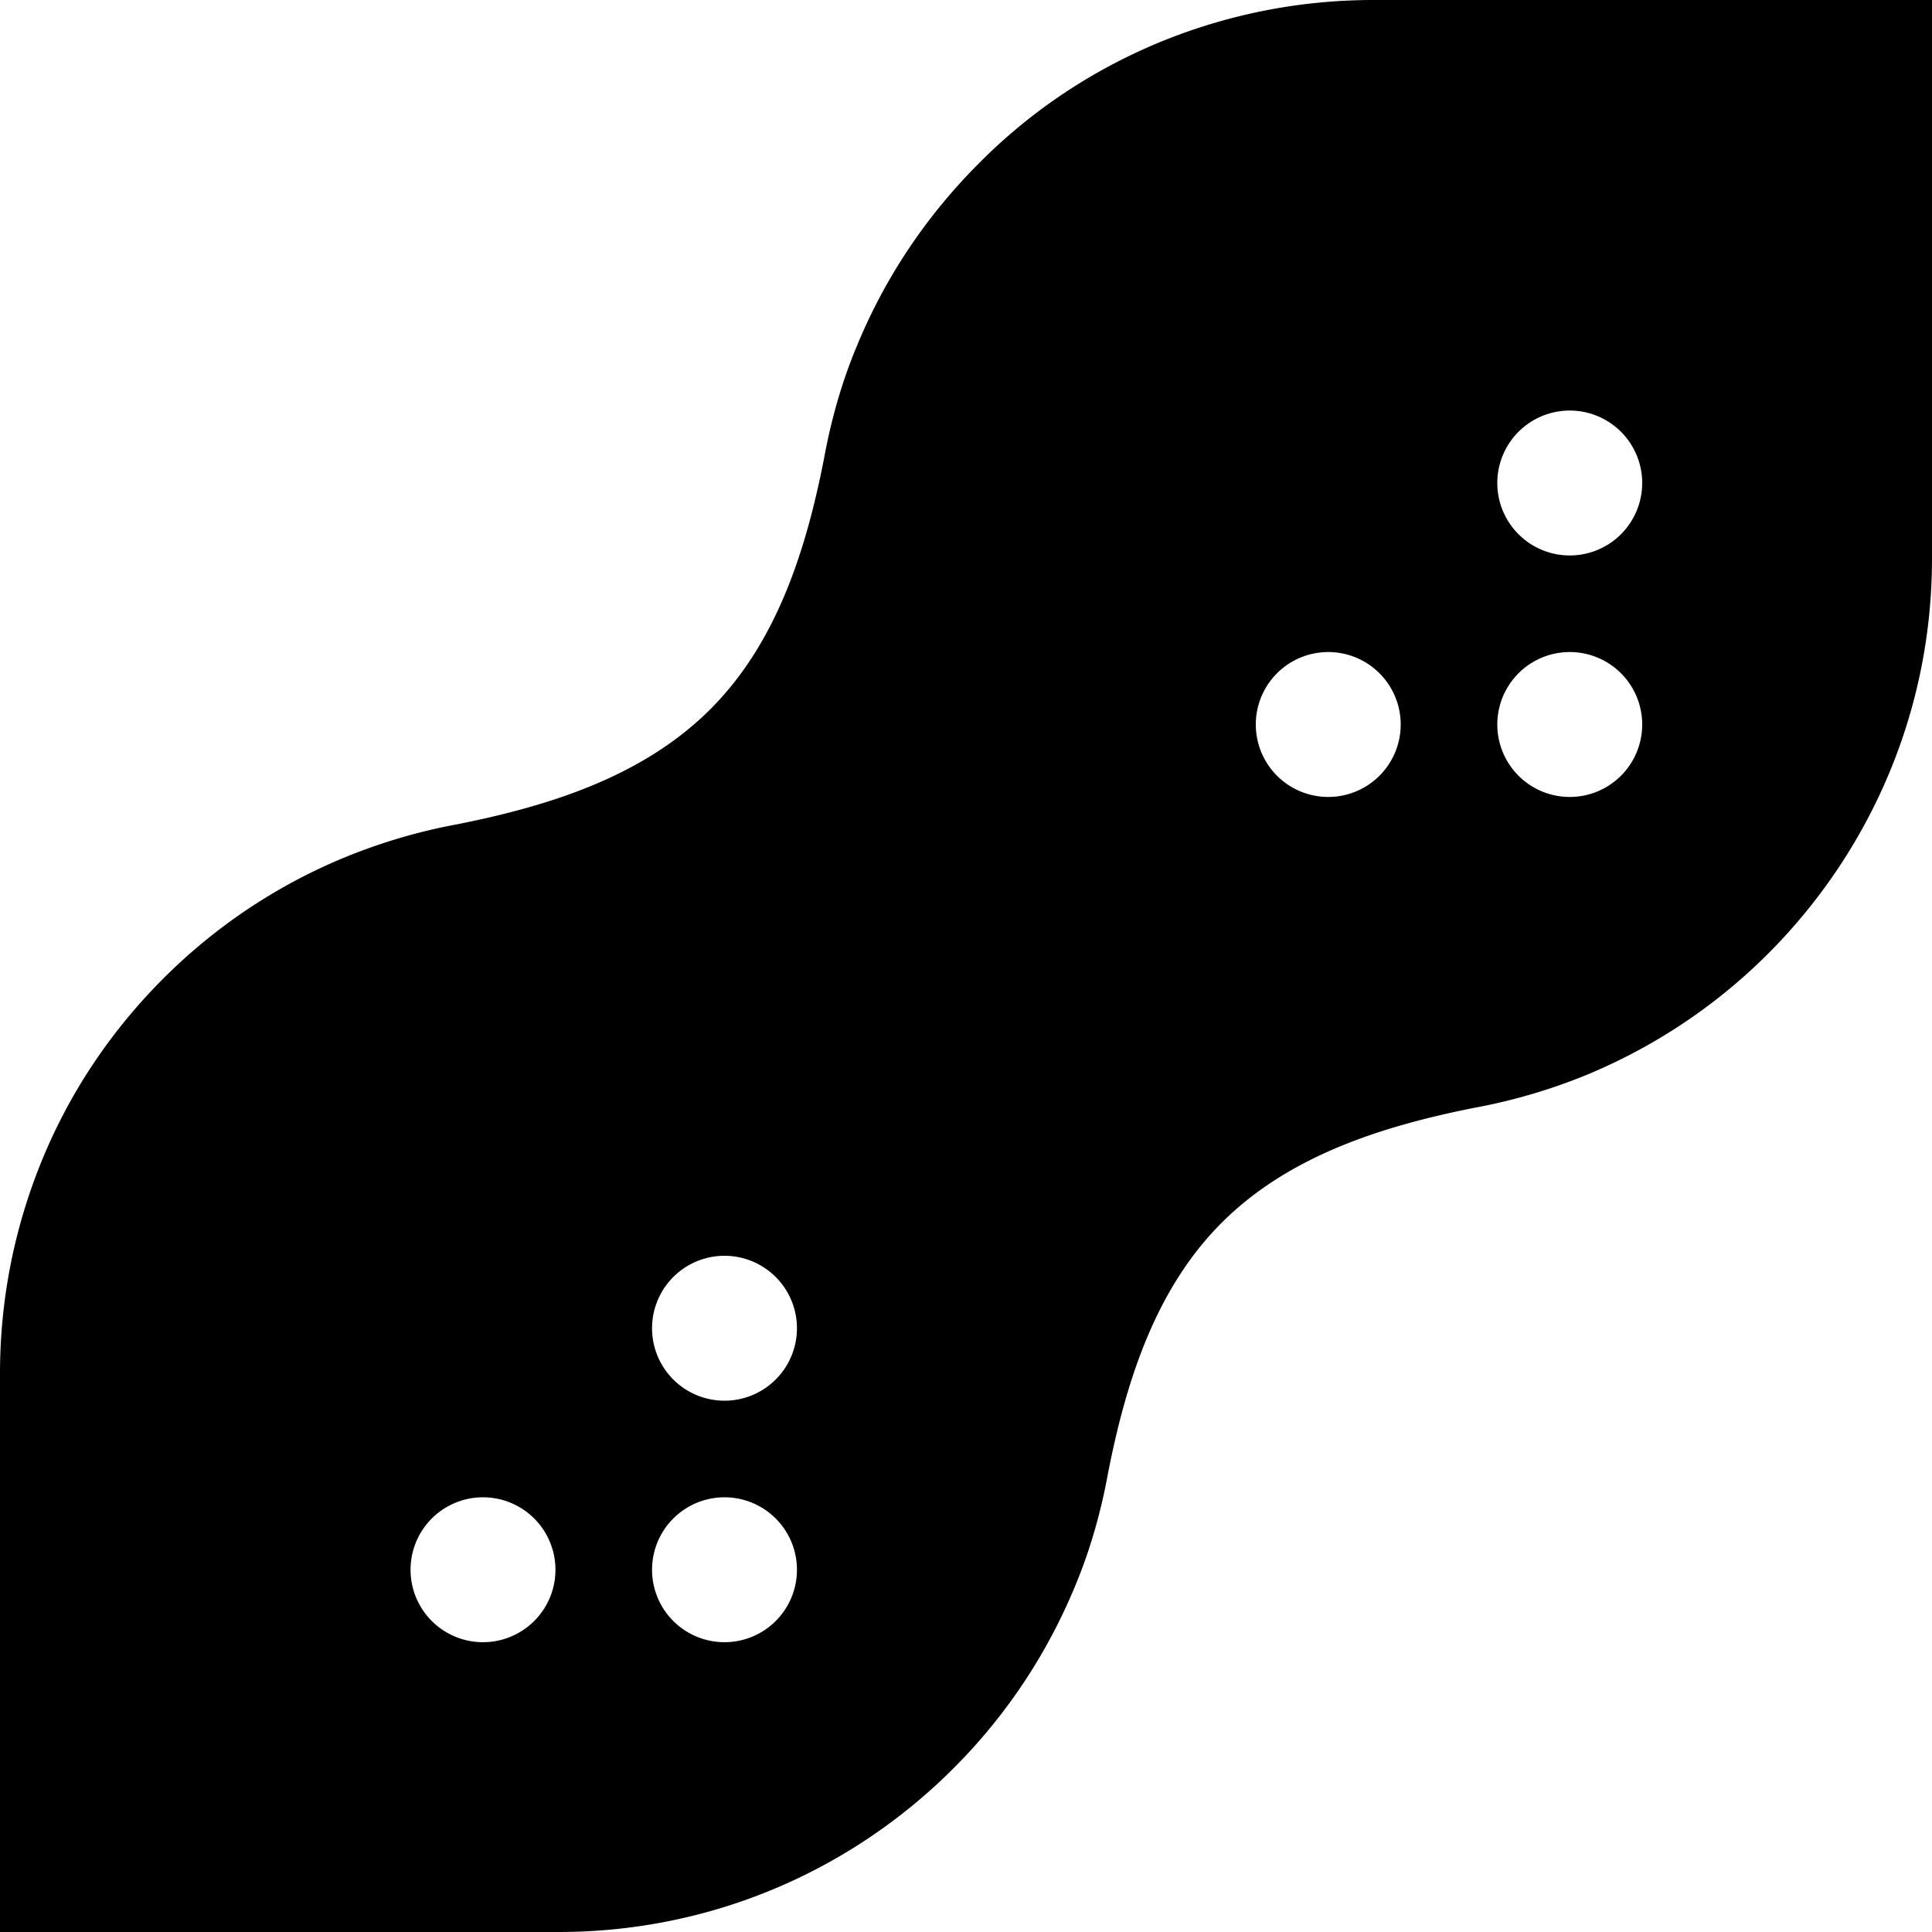
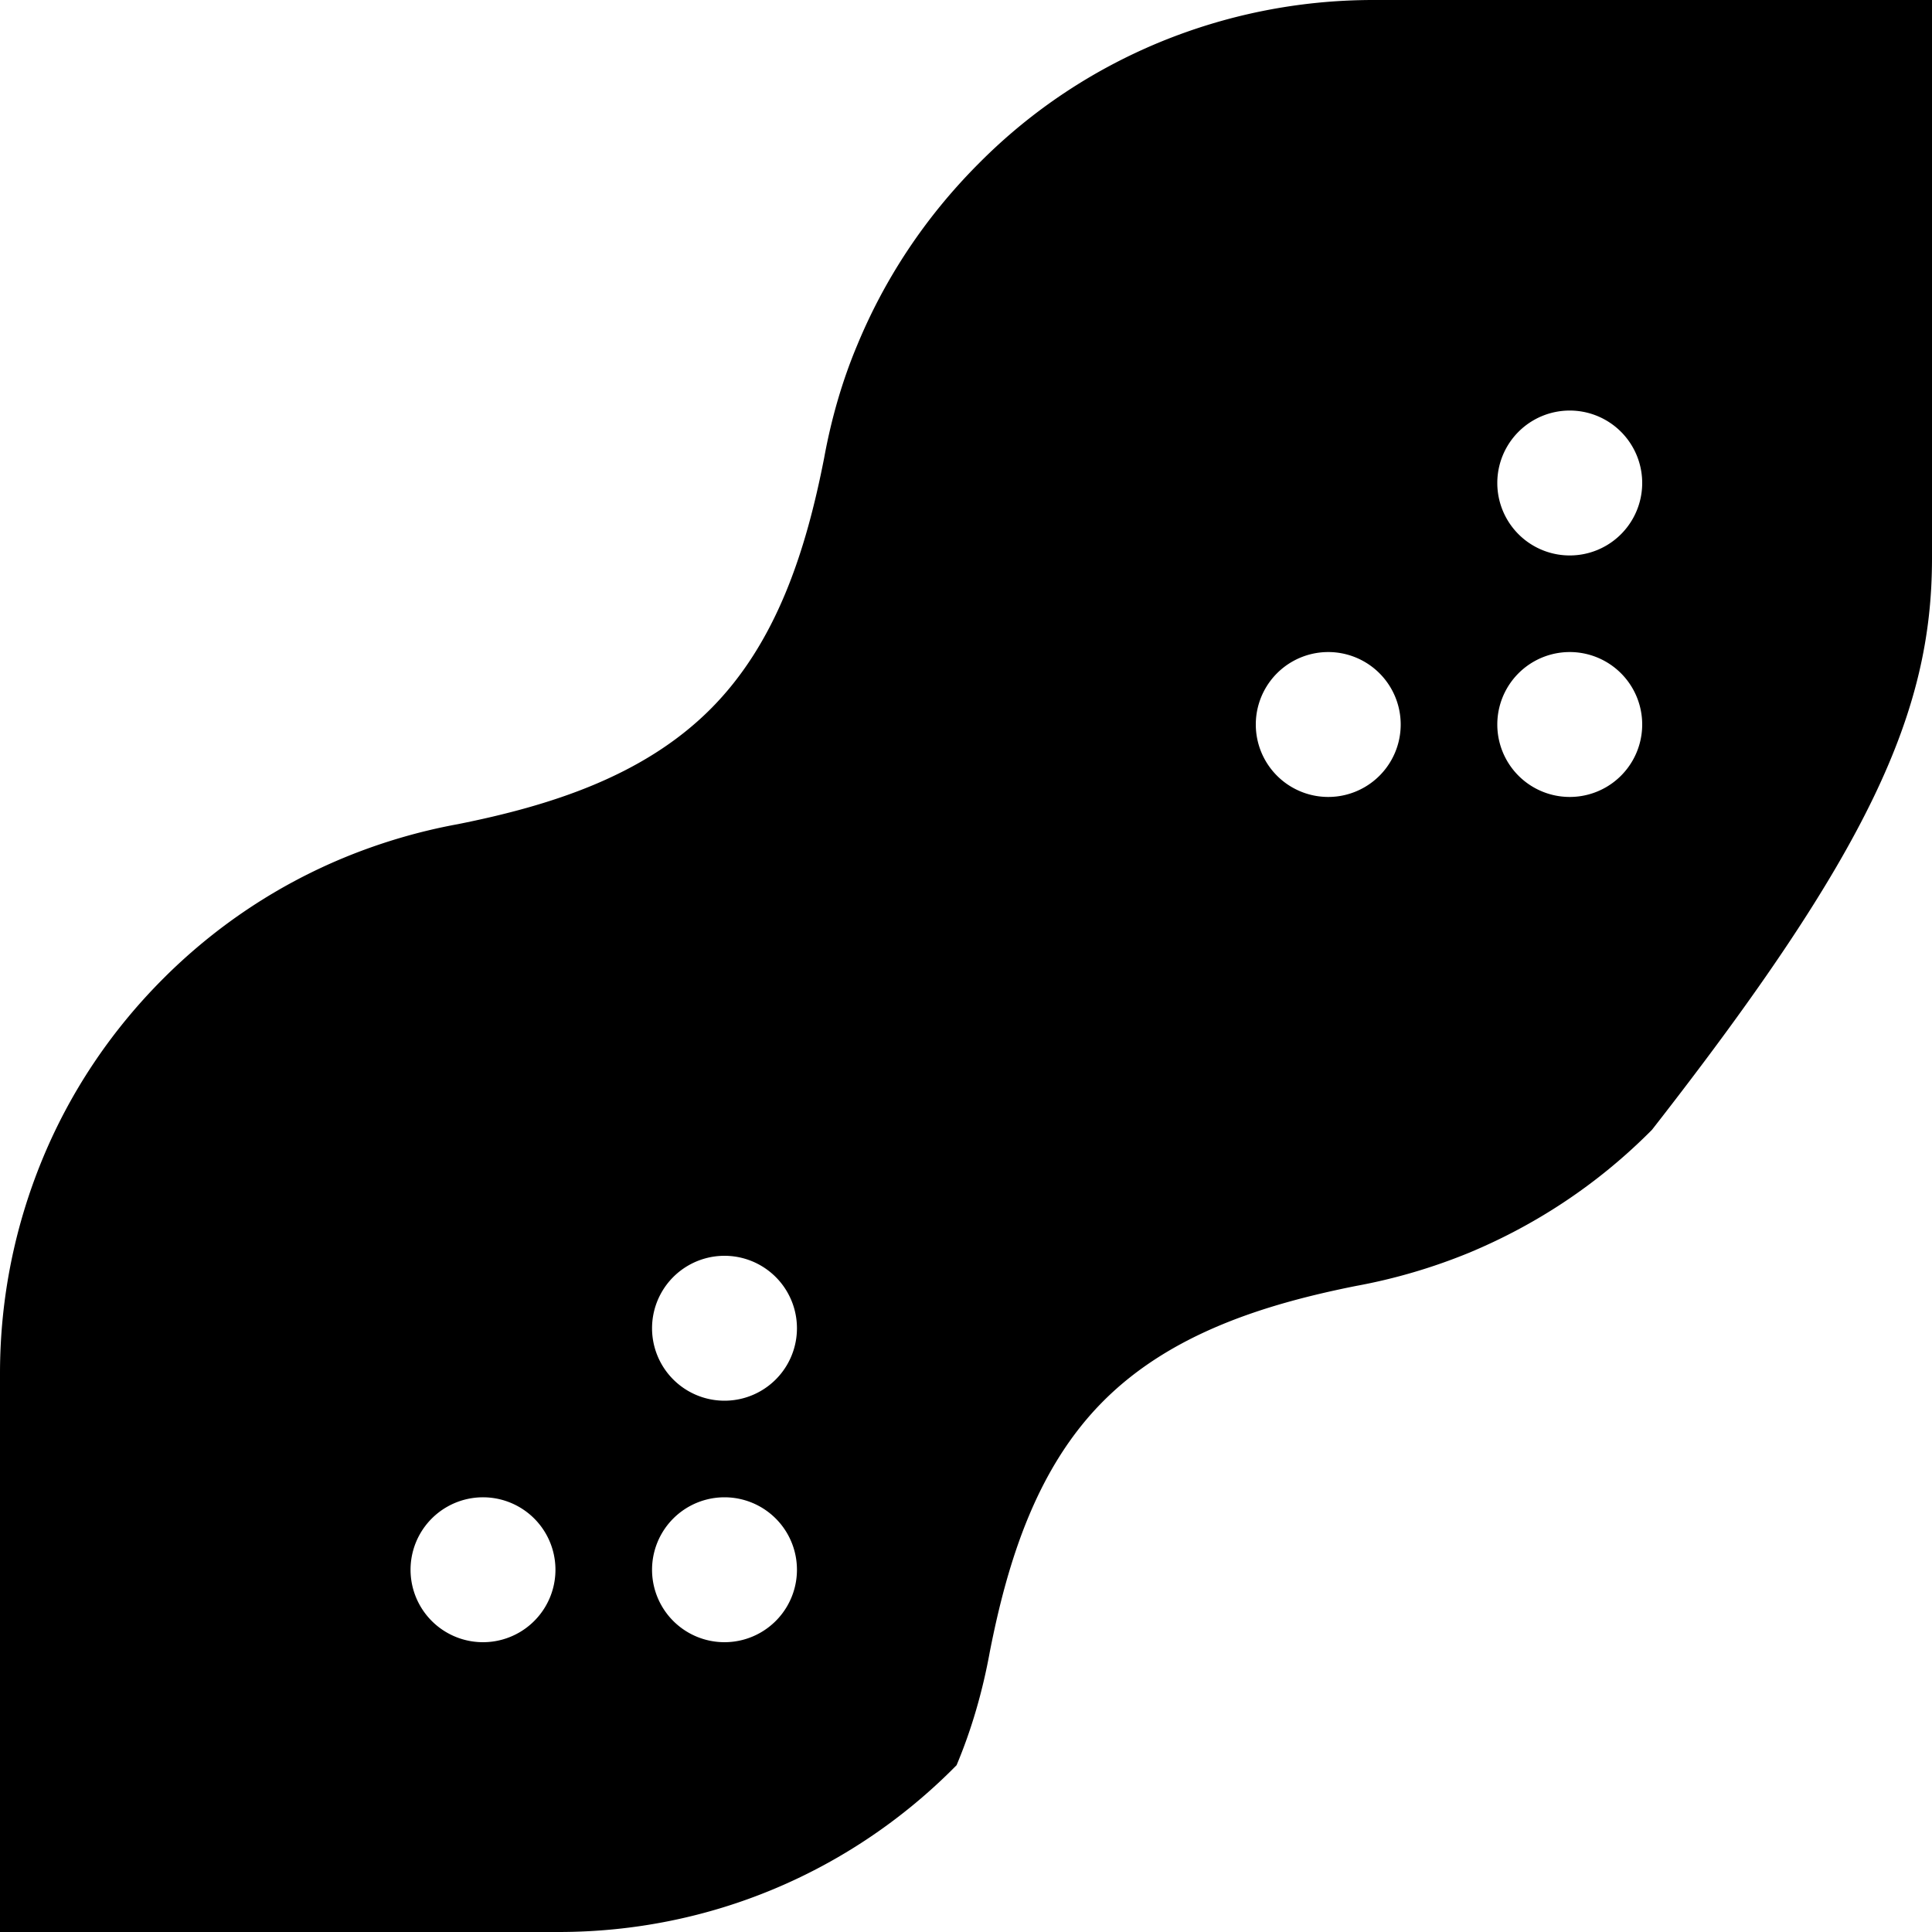
<svg xmlns="http://www.w3.org/2000/svg" viewBox="0 0 512 512">
-   <path d="M512 0L364 0c-20.1 0-39.2 4-56.7 11.2c-17.4 7.2-33.7 17.8-47.8 32l-.4 .4C245 57.8 234.4 74 227.2 91.4c-4 9.5-6.9 19.6-8.8 30c-4.8 24.5-12.6 49.1-30.3 66.7s-42.2 25.4-66.7 30.3c-10.4 1.9-20.5 4.9-30 8.8c-17.5 7.2-33.9 17.9-48.1 32.1c-14.2 14.2-24.9 30.5-32.1 48C4 324.8 0 343.9 0 364L0 512l148 0c40.5 0 77.1-16.2 103.8-42.5c.6-.6 1.1-1.1 1.7-1.7c13.8-14 24.2-30.1 31.3-47.2c4-9.5 6.9-19.6 8.8-30c4.8-24.5 12.6-49.1 30.3-66.7s42.2-25.4 66.7-30.3c10.4-1.9 20.5-4.9 30-8.8c17.3-7.2 33.5-17.7 47.6-31.7l.9-.9C495.6 225.4 512 188.6 512 148L512 0zM396.8 128a19.2 19.2 0 1 1 38.4 0 19.2 19.2 0 1 1 -38.4 0zm0 64a19.2 19.2 0 1 1 38.4 0 19.2 19.2 0 1 1 -38.4 0zm-64 0a19.2 19.2 0 1 1 38.4 0 19.2 19.2 0 1 1 -38.4 0zm-224 224a19.2 19.2 0 1 1 38.4 0 19.2 19.2 0 1 1 -38.4 0zM192 396.8a19.2 19.2 0 1 1 0 38.4 19.2 19.2 0 1 1 0-38.4zm0-64a19.2 19.2 0 1 1 0 38.4 19.2 19.2 0 1 1 0-38.4z" />
+   <path d="M512 0L364 0c-20.1 0-39.2 4-56.7 11.2c-17.4 7.2-33.7 17.8-47.8 32l-.4 .4C245 57.8 234.4 74 227.2 91.4c-4 9.5-6.9 19.6-8.8 30c-4.8 24.5-12.6 49.1-30.3 66.7s-42.2 25.4-66.7 30.3c-10.4 1.9-20.5 4.9-30 8.8c-17.5 7.2-33.9 17.9-48.1 32.1c-14.2 14.2-24.9 30.5-32.1 48C4 324.8 0 343.9 0 364L0 512l148 0c40.5 0 77.1-16.2 103.8-42.5c.6-.6 1.1-1.1 1.7-1.7c4-9.5 6.9-19.6 8.8-30c4.8-24.5 12.6-49.1 30.3-66.7s42.2-25.4 66.7-30.3c10.4-1.9 20.5-4.9 30-8.8c17.3-7.2 33.5-17.7 47.6-31.7l.9-.9C495.6 225.4 512 188.6 512 148L512 0zM396.8 128a19.2 19.2 0 1 1 38.4 0 19.2 19.2 0 1 1 -38.4 0zm0 64a19.2 19.2 0 1 1 38.4 0 19.2 19.2 0 1 1 -38.4 0zm-64 0a19.2 19.2 0 1 1 38.4 0 19.2 19.2 0 1 1 -38.4 0zm-224 224a19.2 19.2 0 1 1 38.4 0 19.2 19.2 0 1 1 -38.4 0zM192 396.8a19.2 19.2 0 1 1 0 38.4 19.2 19.2 0 1 1 0-38.4zm0-64a19.2 19.2 0 1 1 0 38.4 19.2 19.2 0 1 1 0-38.4z" />
</svg>